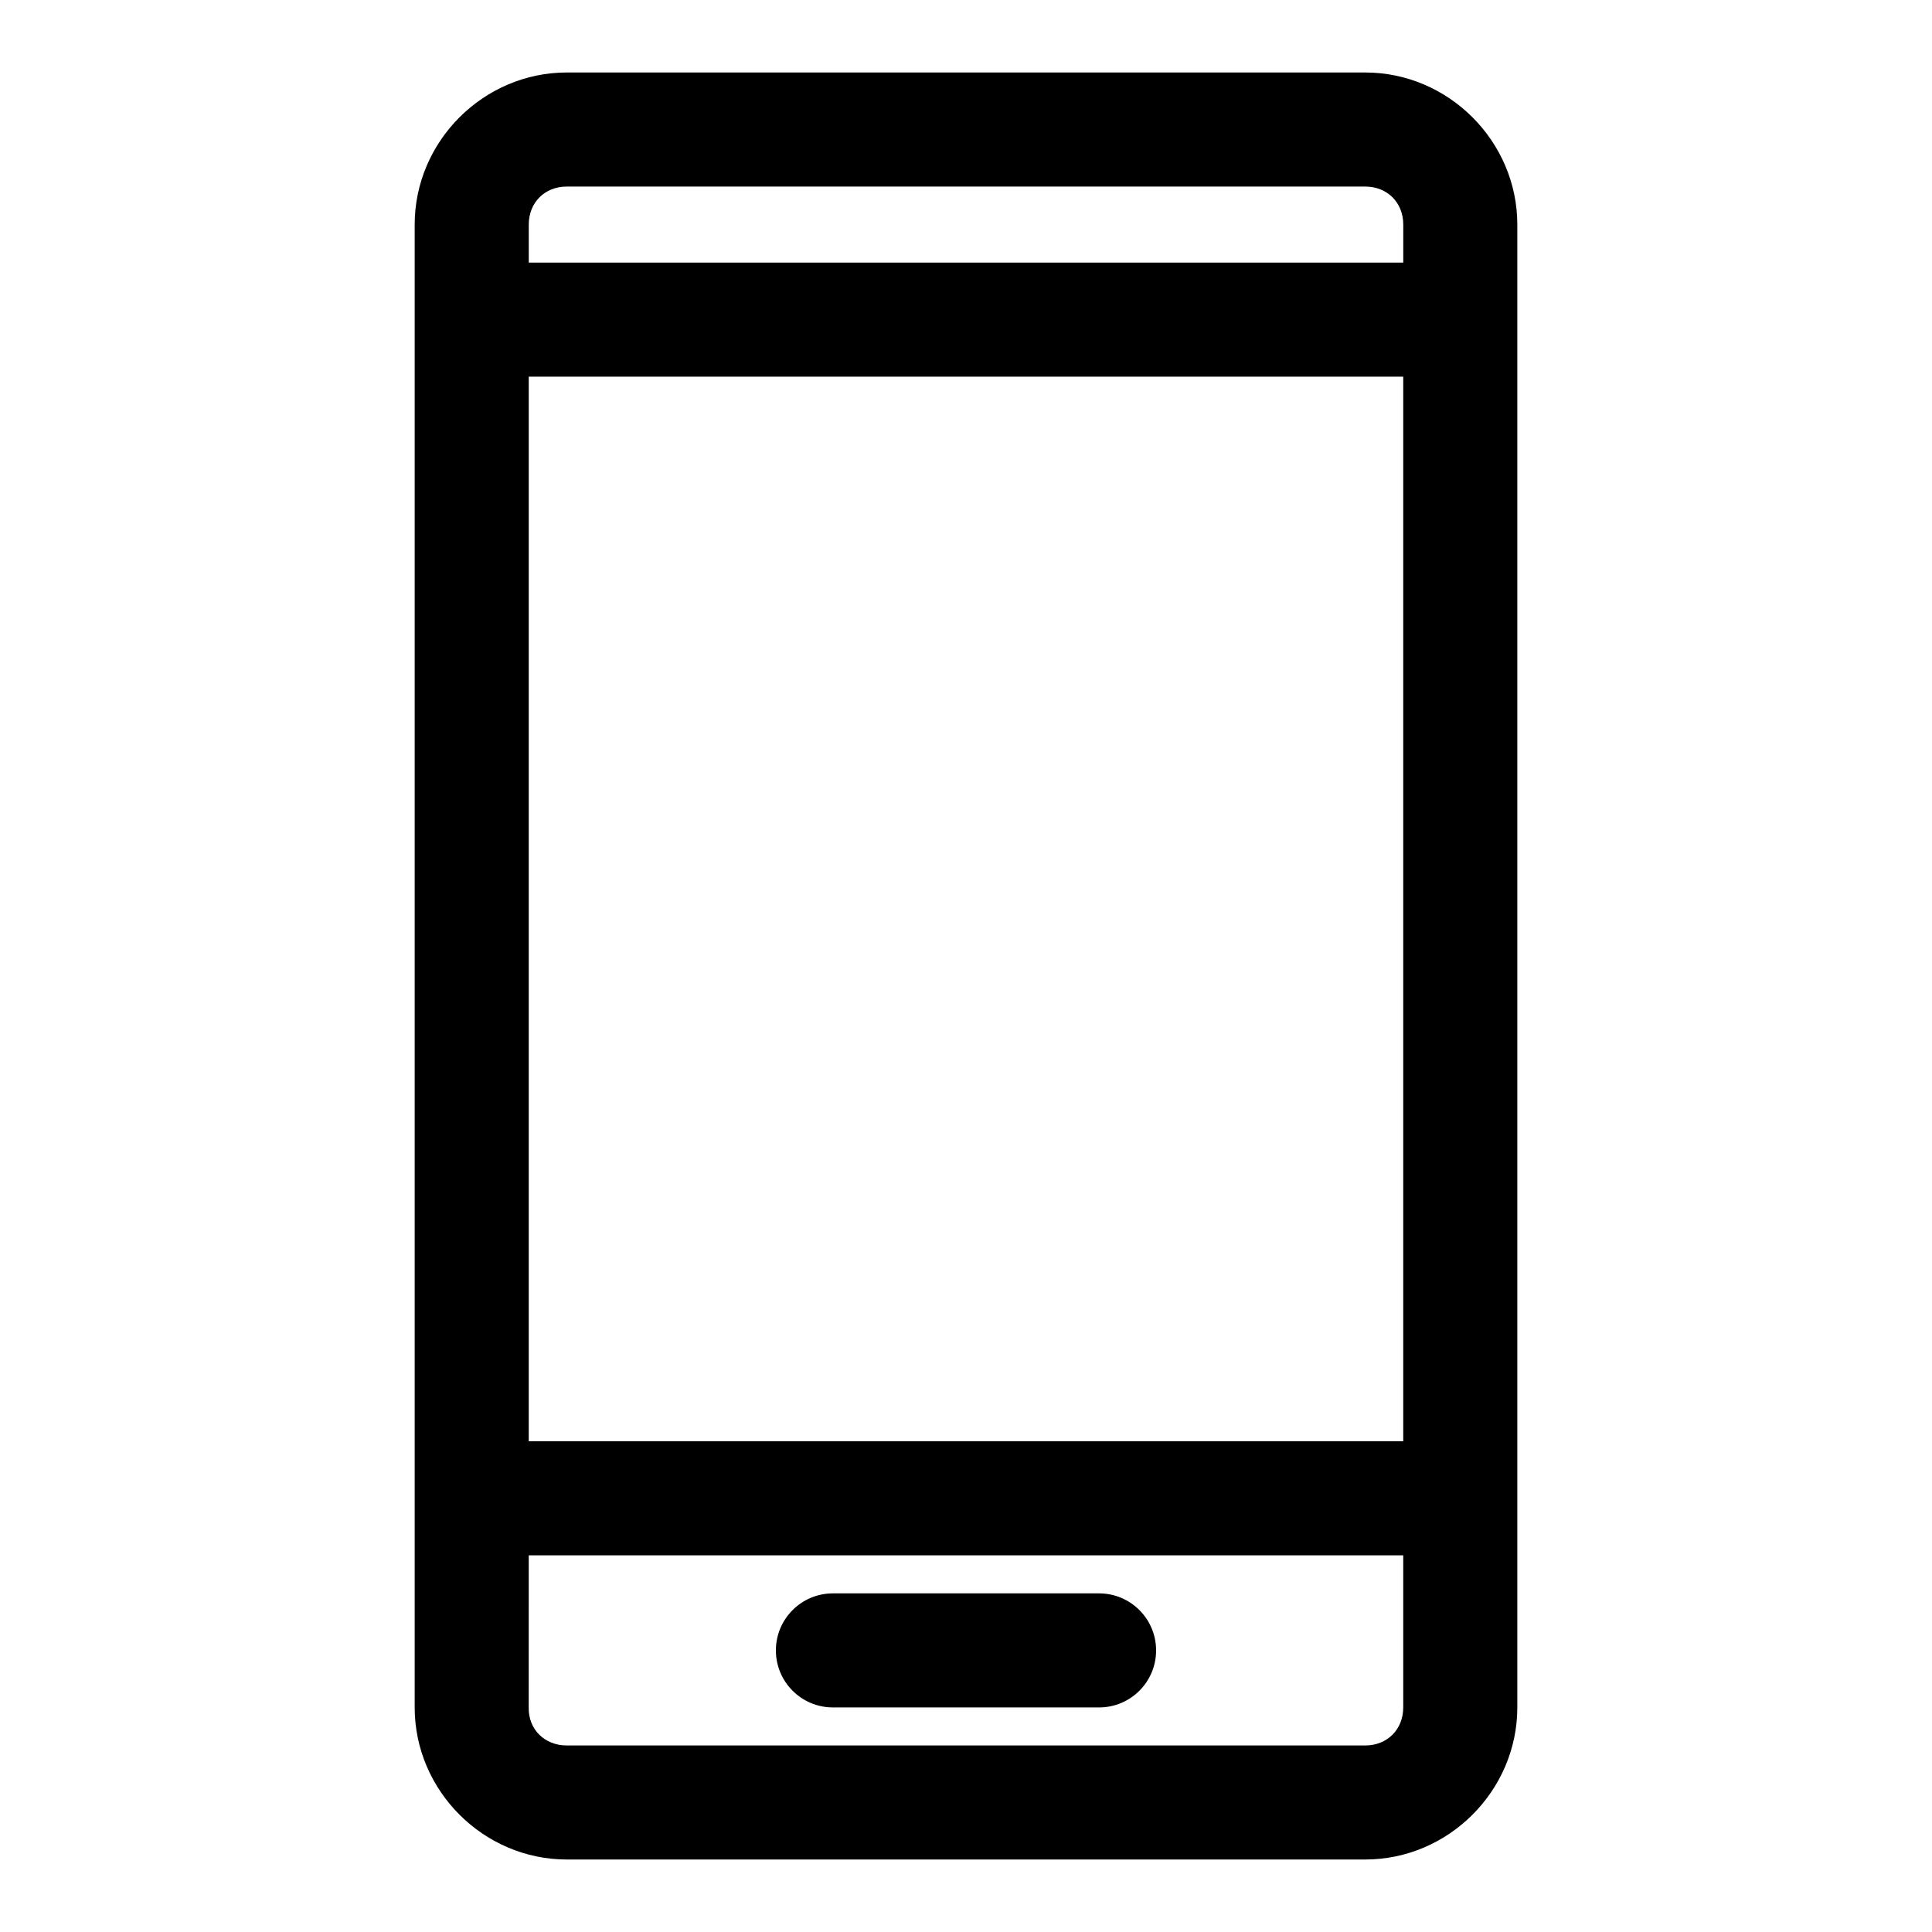
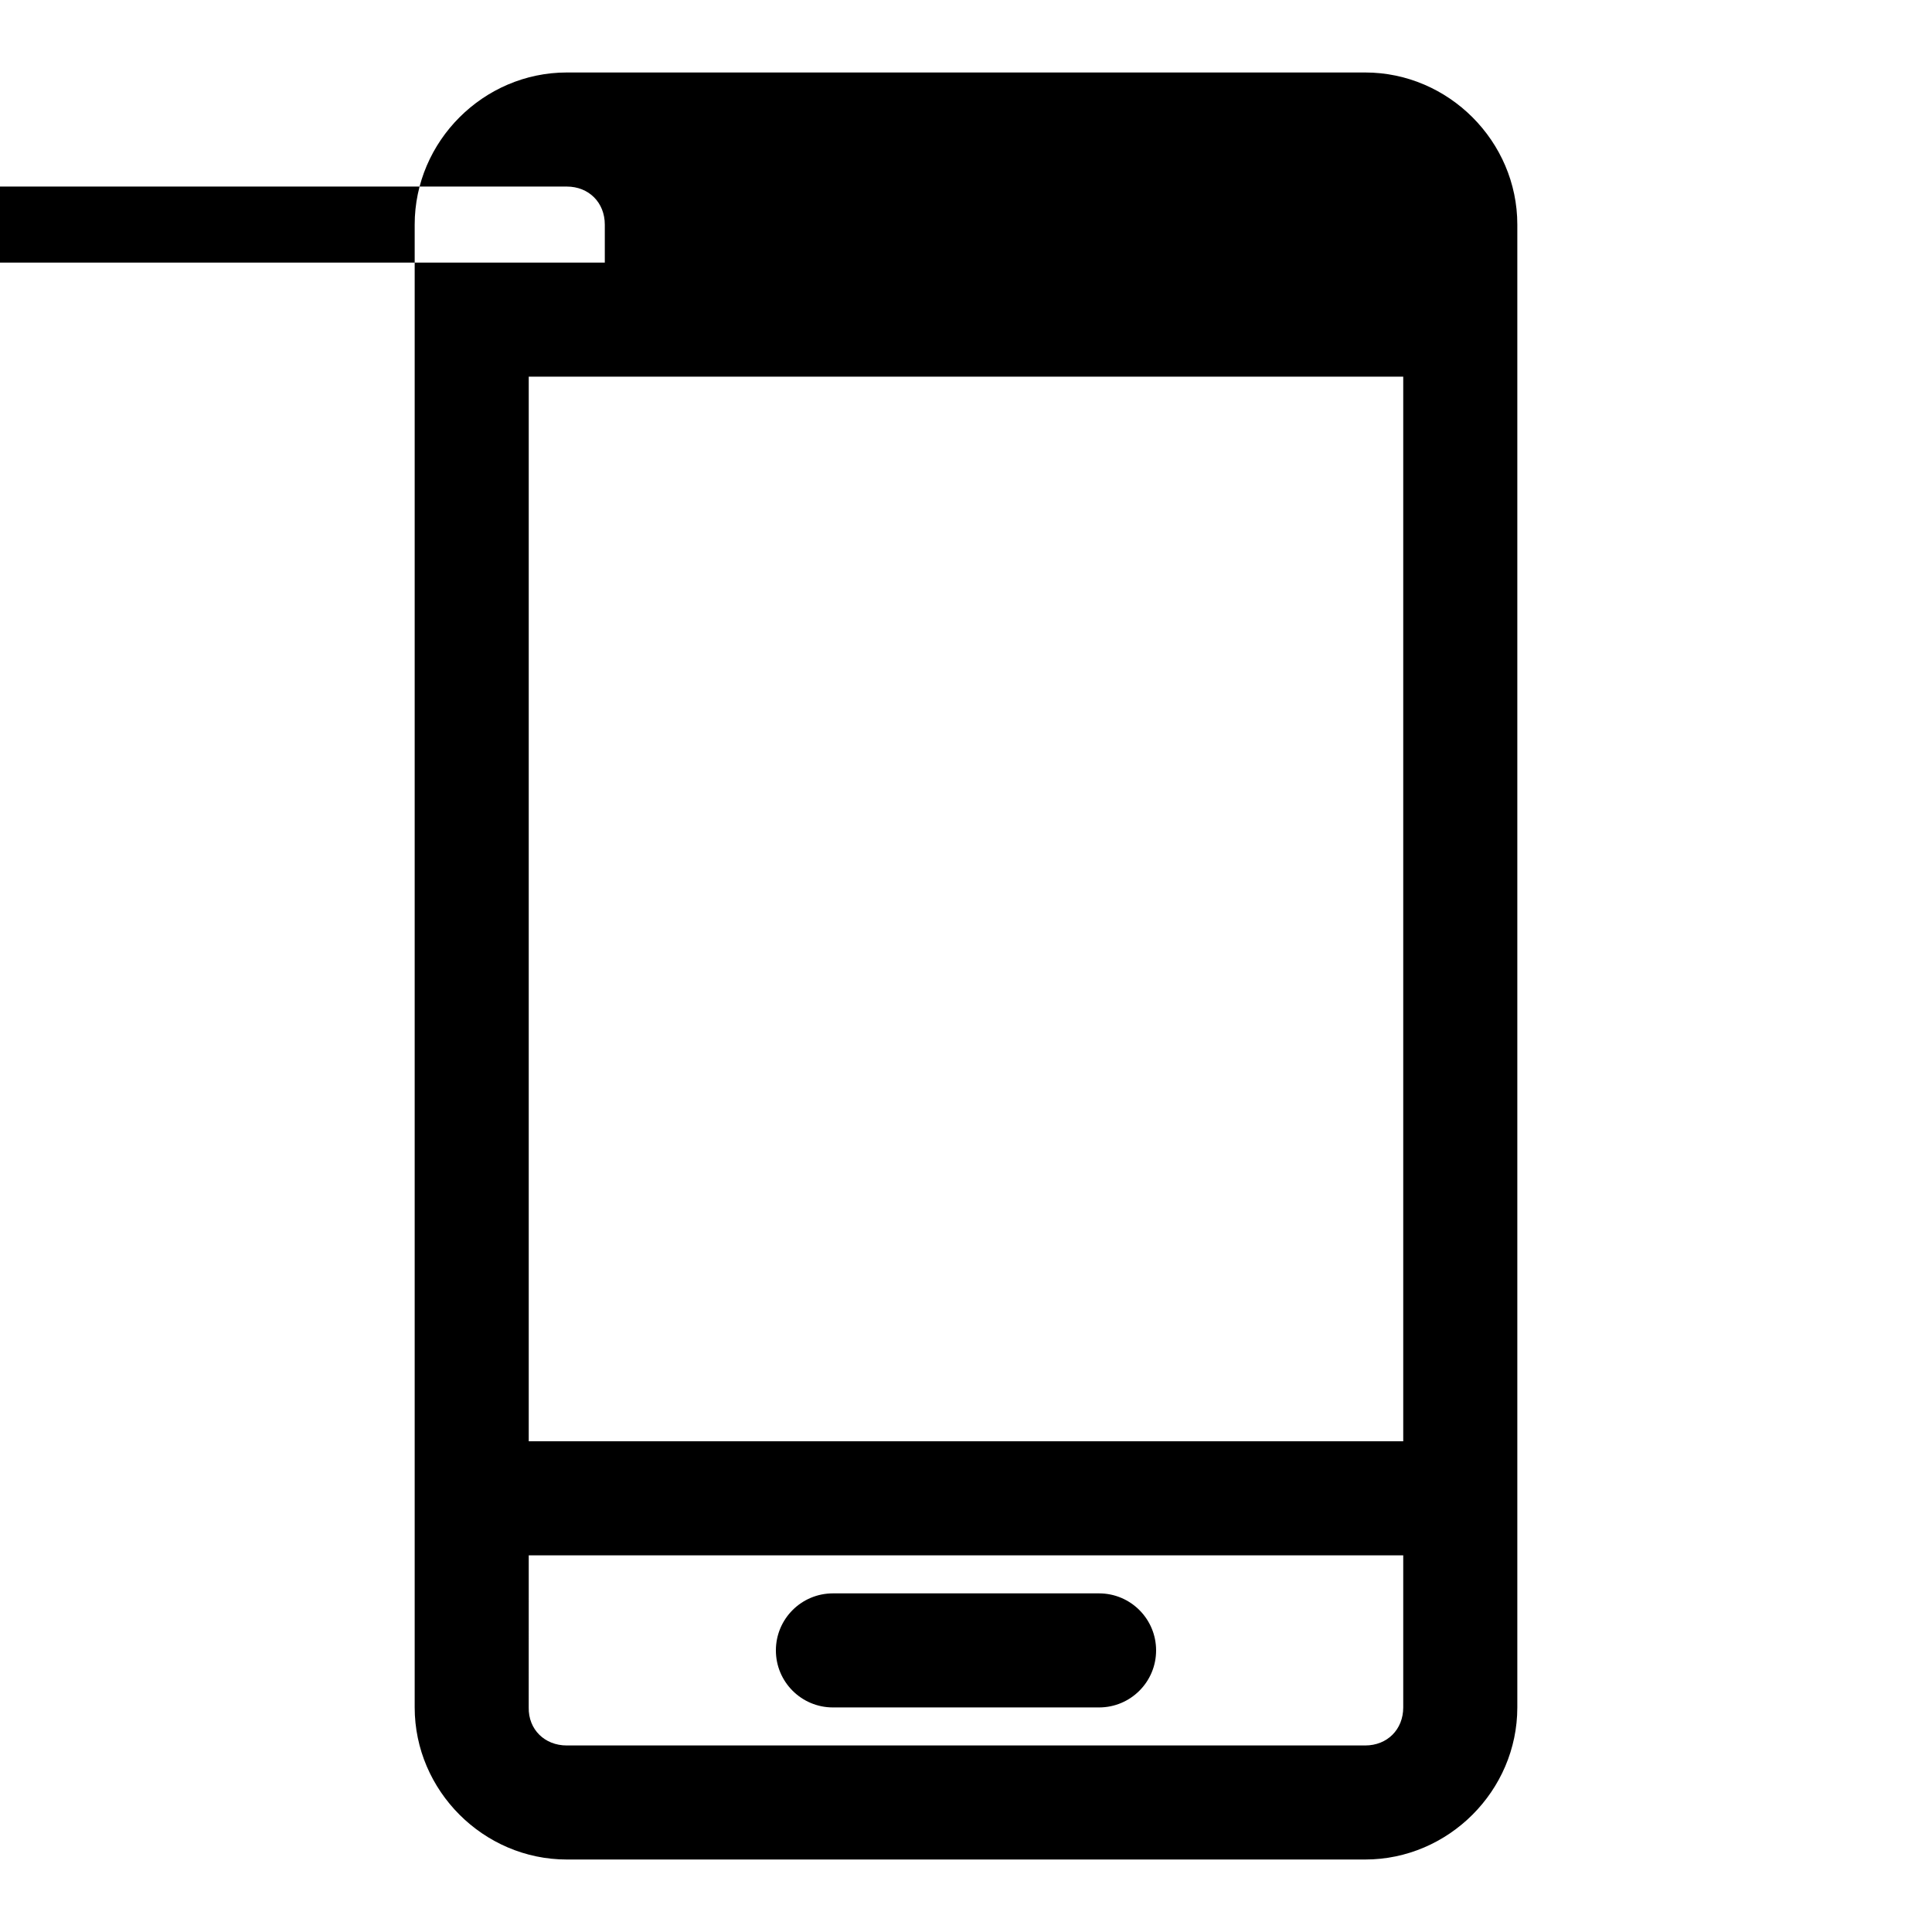
<svg xmlns="http://www.w3.org/2000/svg" fill="#000000" width="800px" height="800px" version="1.1" viewBox="144 144 512 512">
-   <path d="m294.2 163.21c-22.066 0-40.305 18.238-40.305 40.305v392.97c0 22.066 18.238 40.305 40.305 40.305h211.6c22.066 0 40.305-18.238 40.305-40.305v-392.97c0-22.066-18.238-40.305-40.305-40.305zm0 30.23h211.6c5.844 0 10.078 4.234 10.078 10.078v10.078h-231.75v-10.078c0-5.844 4.234-10.078 10.078-10.078zm-10.078 50.383h231.75v282.13h-231.75zm0 312.36h231.75v40.305c0 5.844-4.234 10.078-10.078 10.078h-211.6c-5.844 0-10.195-4.234-10.078-10.078zm80.609 10.078c-8.348 0-15.113 6.766-15.113 15.113s6.766 15.113 15.113 15.113h70.535c8.348 0 15.113-6.766 15.113-15.113s-6.766-15.113-15.113-15.113z" />
+   <path d="m294.2 163.21c-22.066 0-40.305 18.238-40.305 40.305v392.97c0 22.066 18.238 40.305 40.305 40.305h211.6c22.066 0 40.305-18.238 40.305-40.305v-392.97c0-22.066-18.238-40.305-40.305-40.305zm0 30.23c5.844 0 10.078 4.234 10.078 10.078v10.078h-231.75v-10.078c0-5.844 4.234-10.078 10.078-10.078zm-10.078 50.383h231.75v282.13h-231.75zm0 312.36h231.75v40.305c0 5.844-4.234 10.078-10.078 10.078h-211.6c-5.844 0-10.195-4.234-10.078-10.078zm80.609 10.078c-8.348 0-15.113 6.766-15.113 15.113s6.766 15.113 15.113 15.113h70.535c8.348 0 15.113-6.766 15.113-15.113s-6.766-15.113-15.113-15.113z" />
</svg>